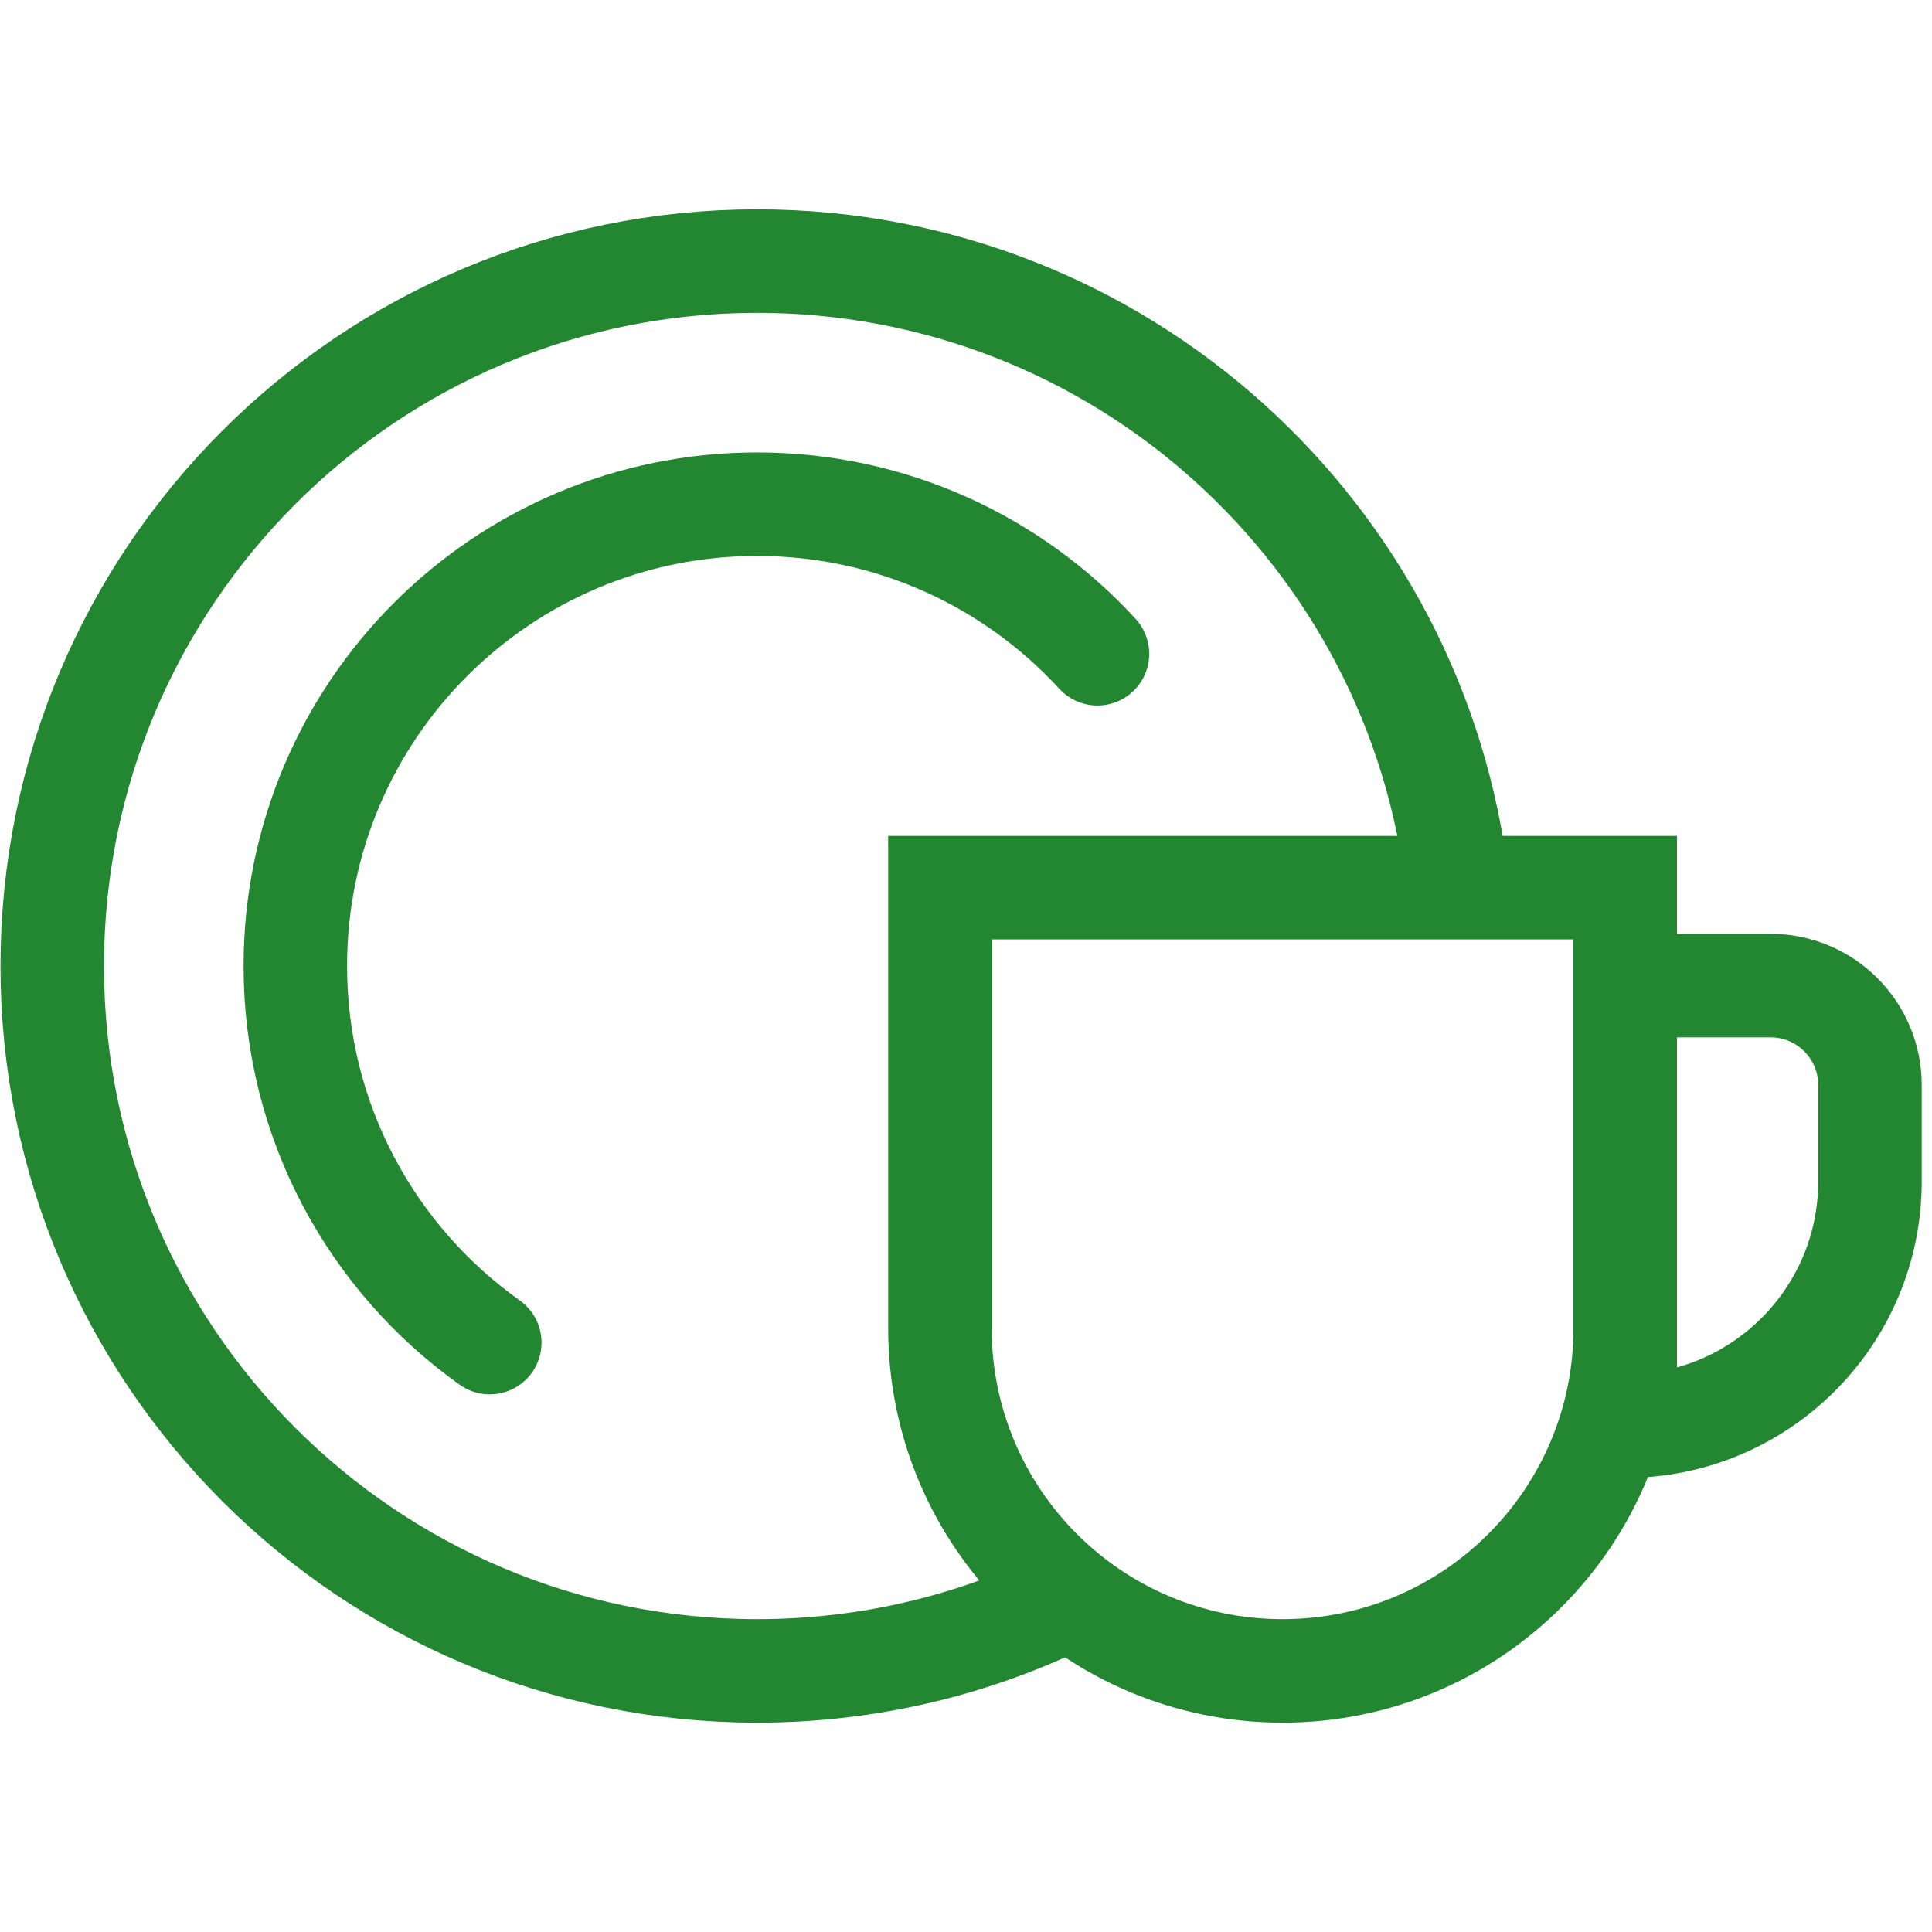
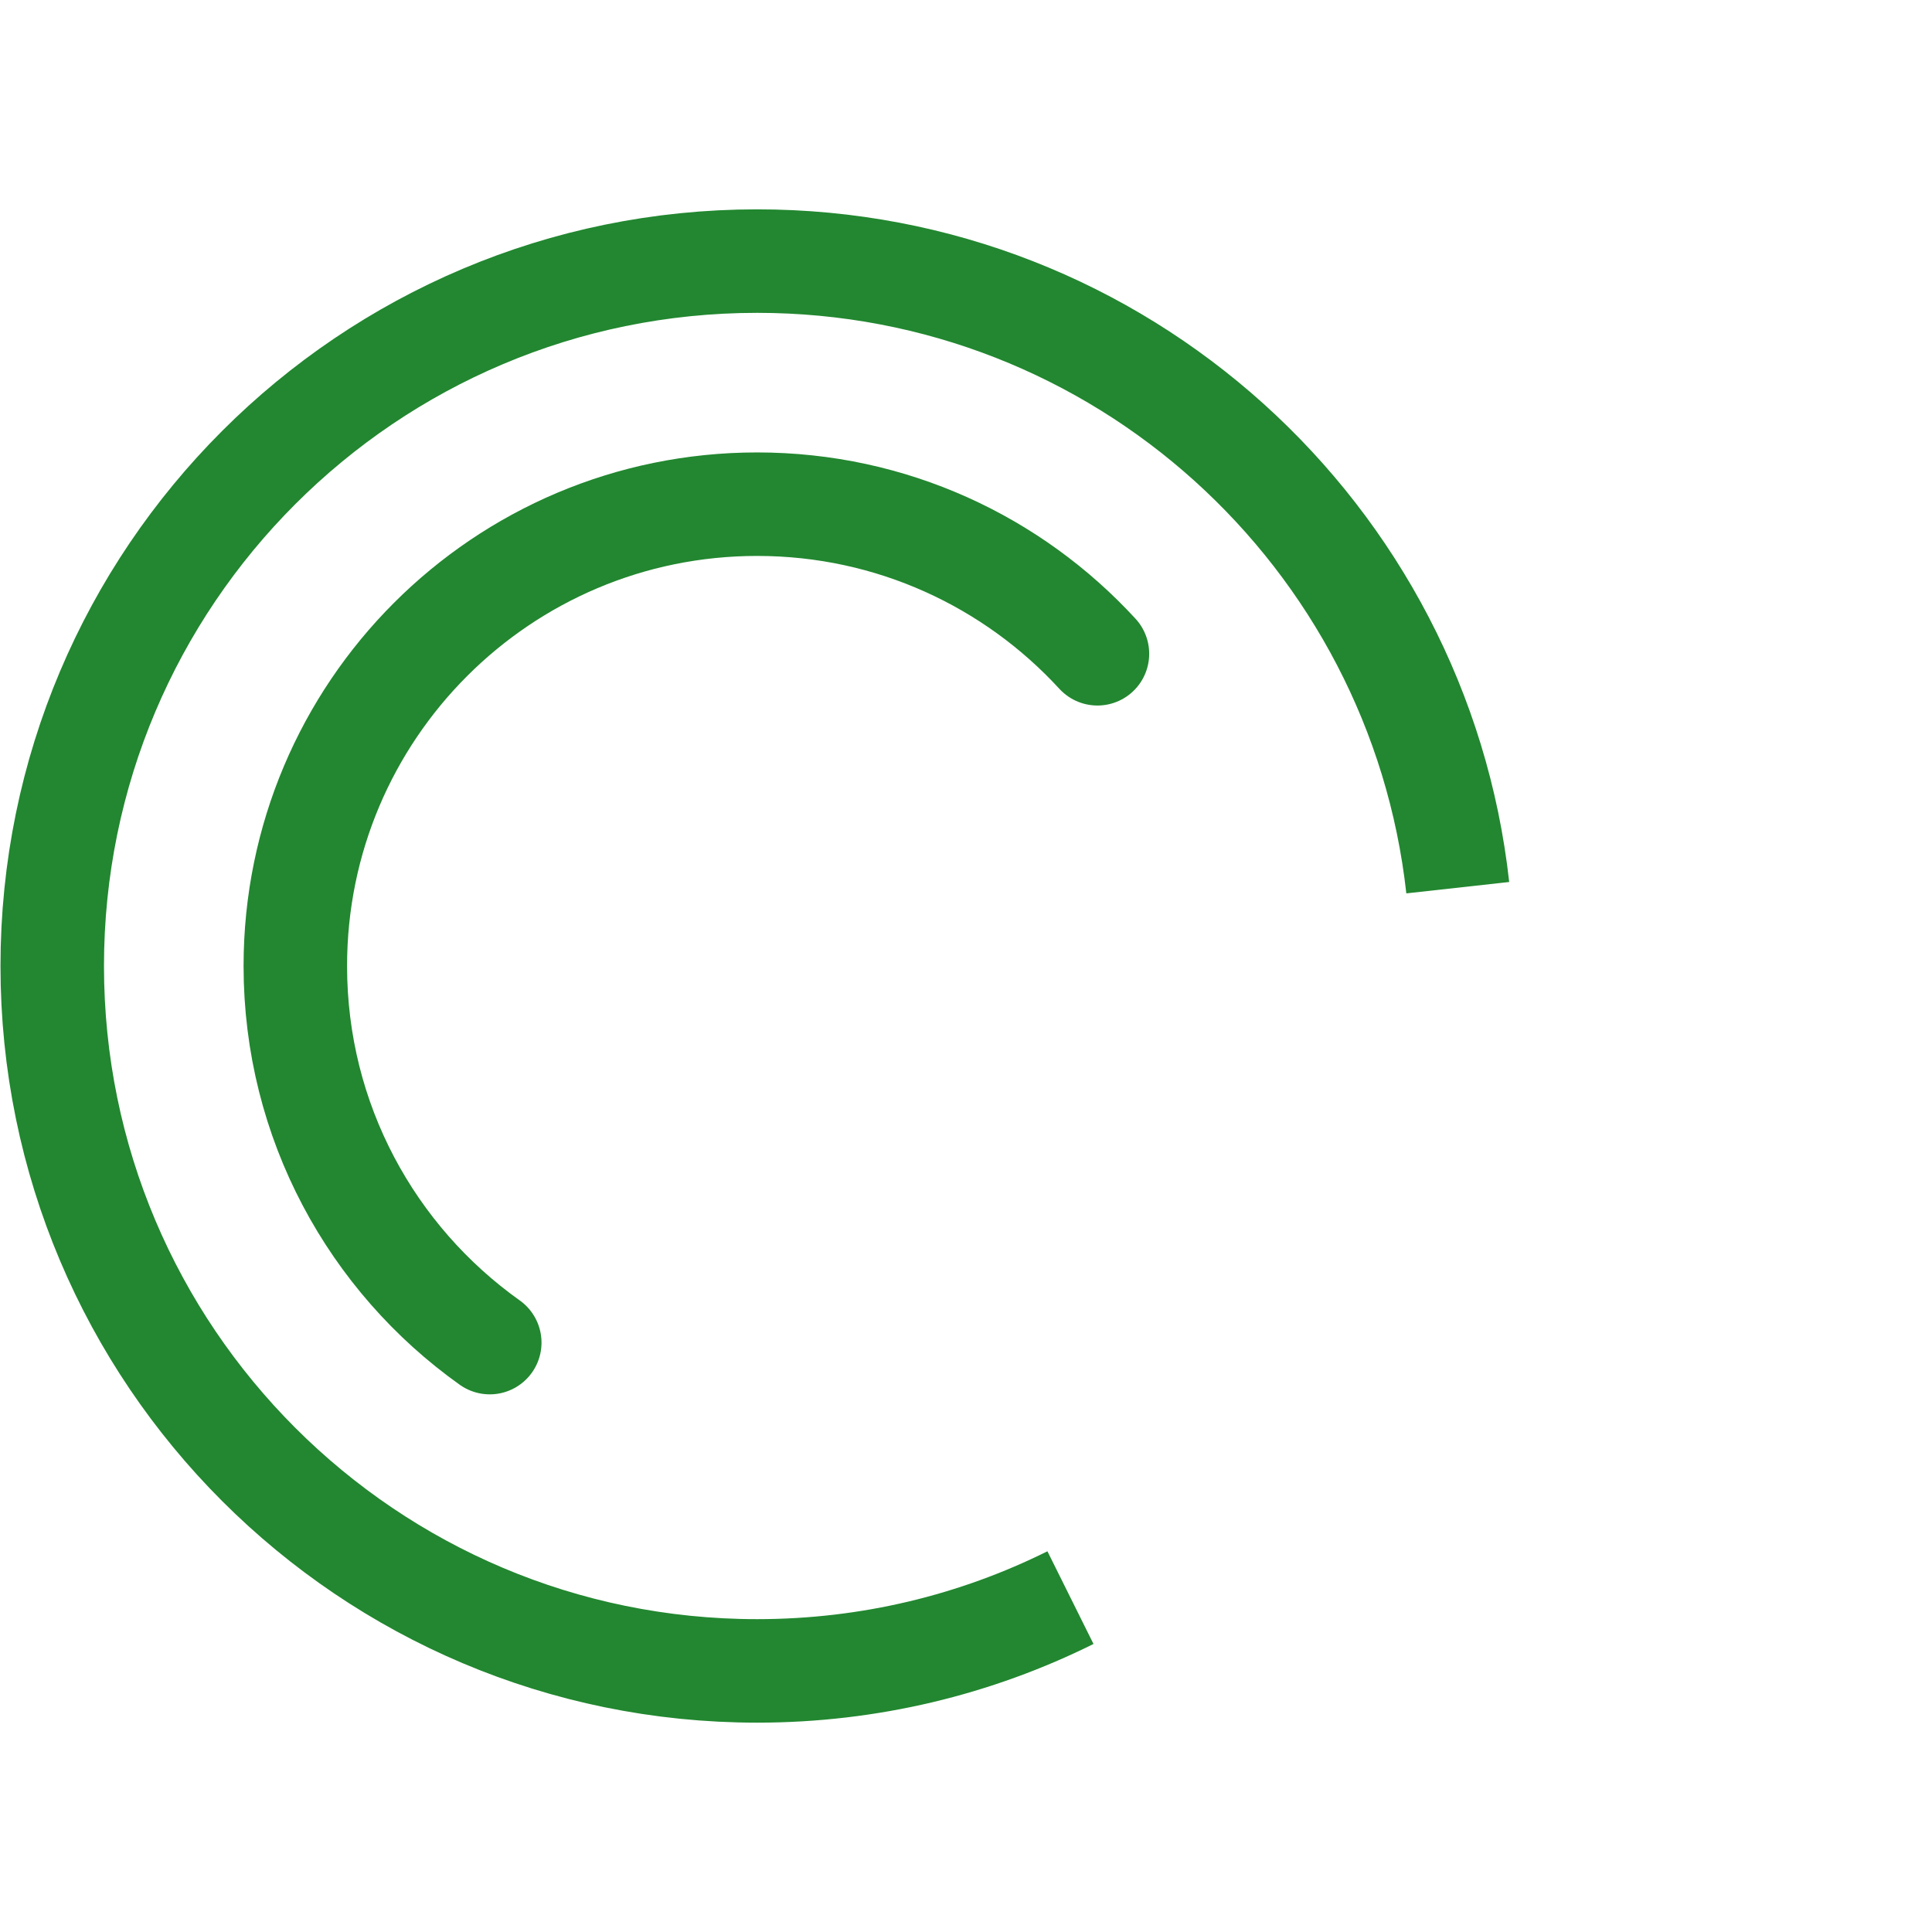
<svg xmlns="http://www.w3.org/2000/svg" width="28" height="28" viewBox="0 0 28 28" fill="none">
  <path d="M15.514 23.154C14.146 23.834 12.604 24.216 10.973 24.216C5.331 24.216 0.757 19.642 0.757 14C0.757 8.358 5.331 3.784 10.973 3.784C16.232 3.784 20.562 7.757 21.127 12.865" stroke="#228730" stroke-width="1.5" />
  <path d="M15.905 9.475C14.681 8.142 12.925 7.307 10.973 7.307C7.276 7.307 4.28 10.303 4.28 14C4.28 16.253 5.392 18.245 7.098 19.458" stroke="#228730" stroke-width="1.5" stroke-linecap="round" />
-   <path d="M13.622 12.865H23.554V19.25C23.554 21.993 21.331 24.216 18.588 24.216V24.216C15.845 24.216 13.622 21.993 13.622 19.25V12.865Z" stroke="#228730" stroke-width="1.5" />
-   <path d="M23.554 14.284H25.66C26.456 14.284 27.101 14.929 27.101 15.726V17.122C27.101 19.081 25.513 20.669 23.554 20.669V20.669V14.284Z" stroke="#228730" stroke-width="1.5" />
</svg>